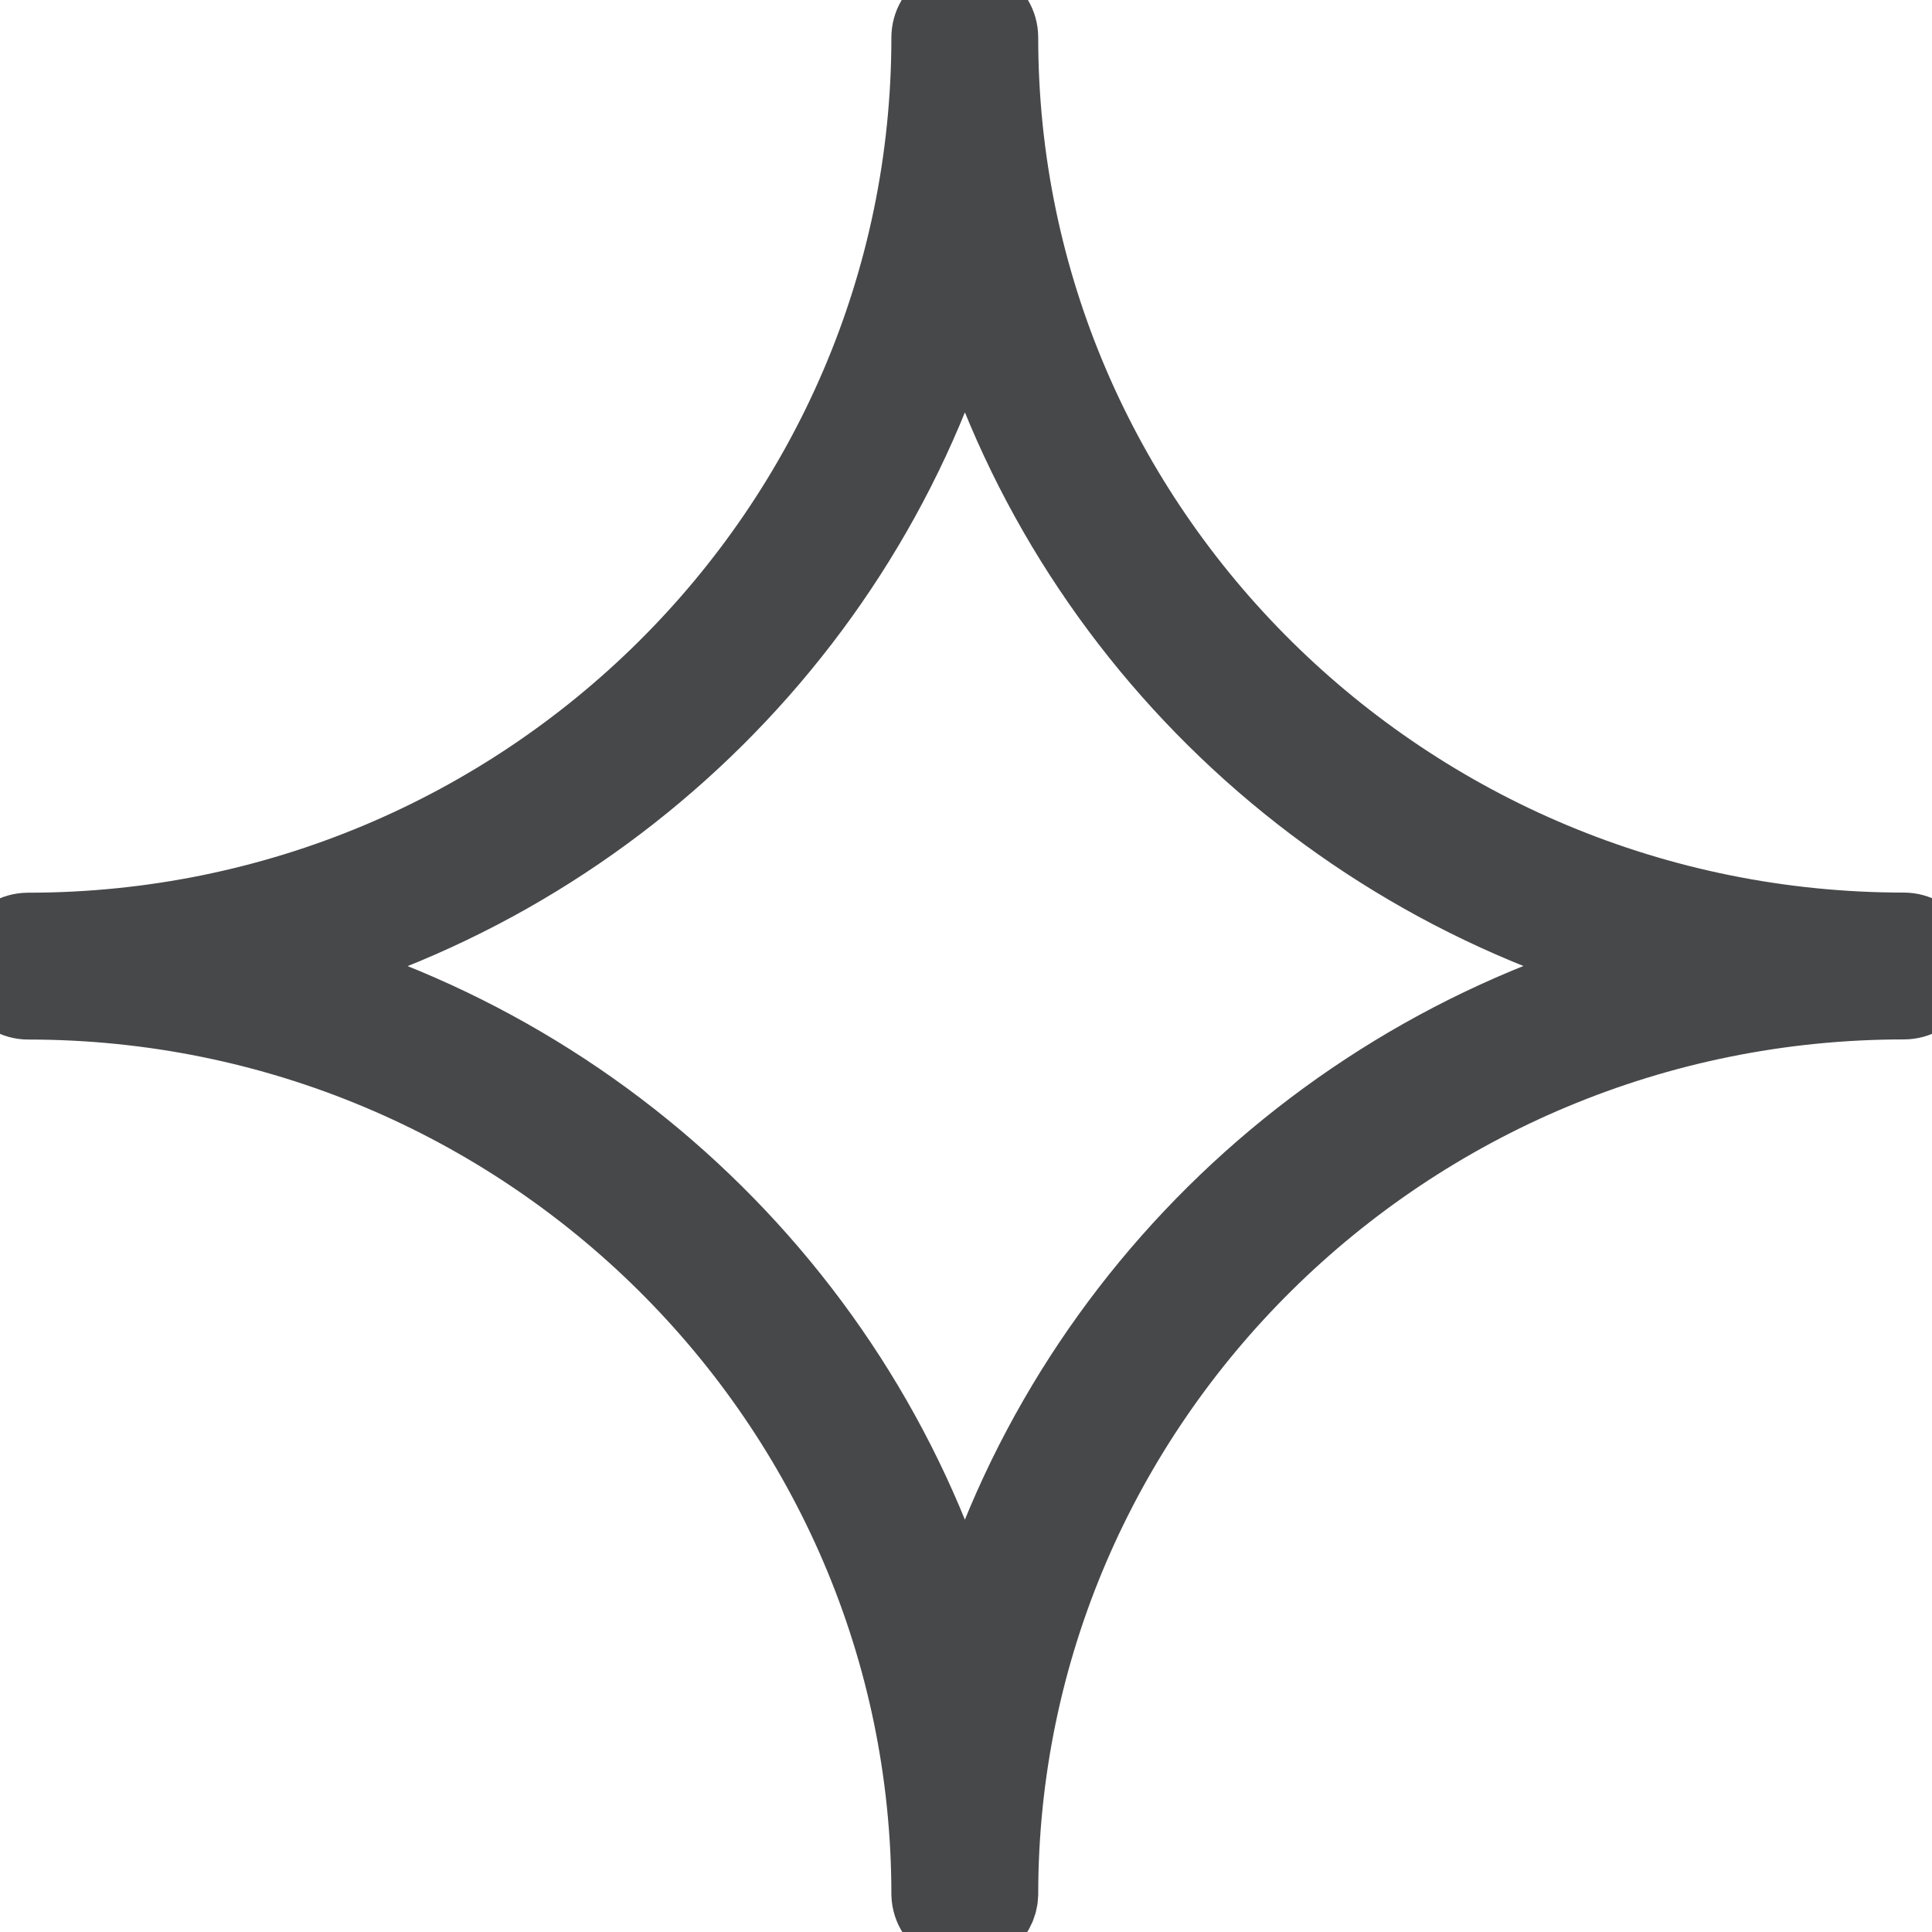
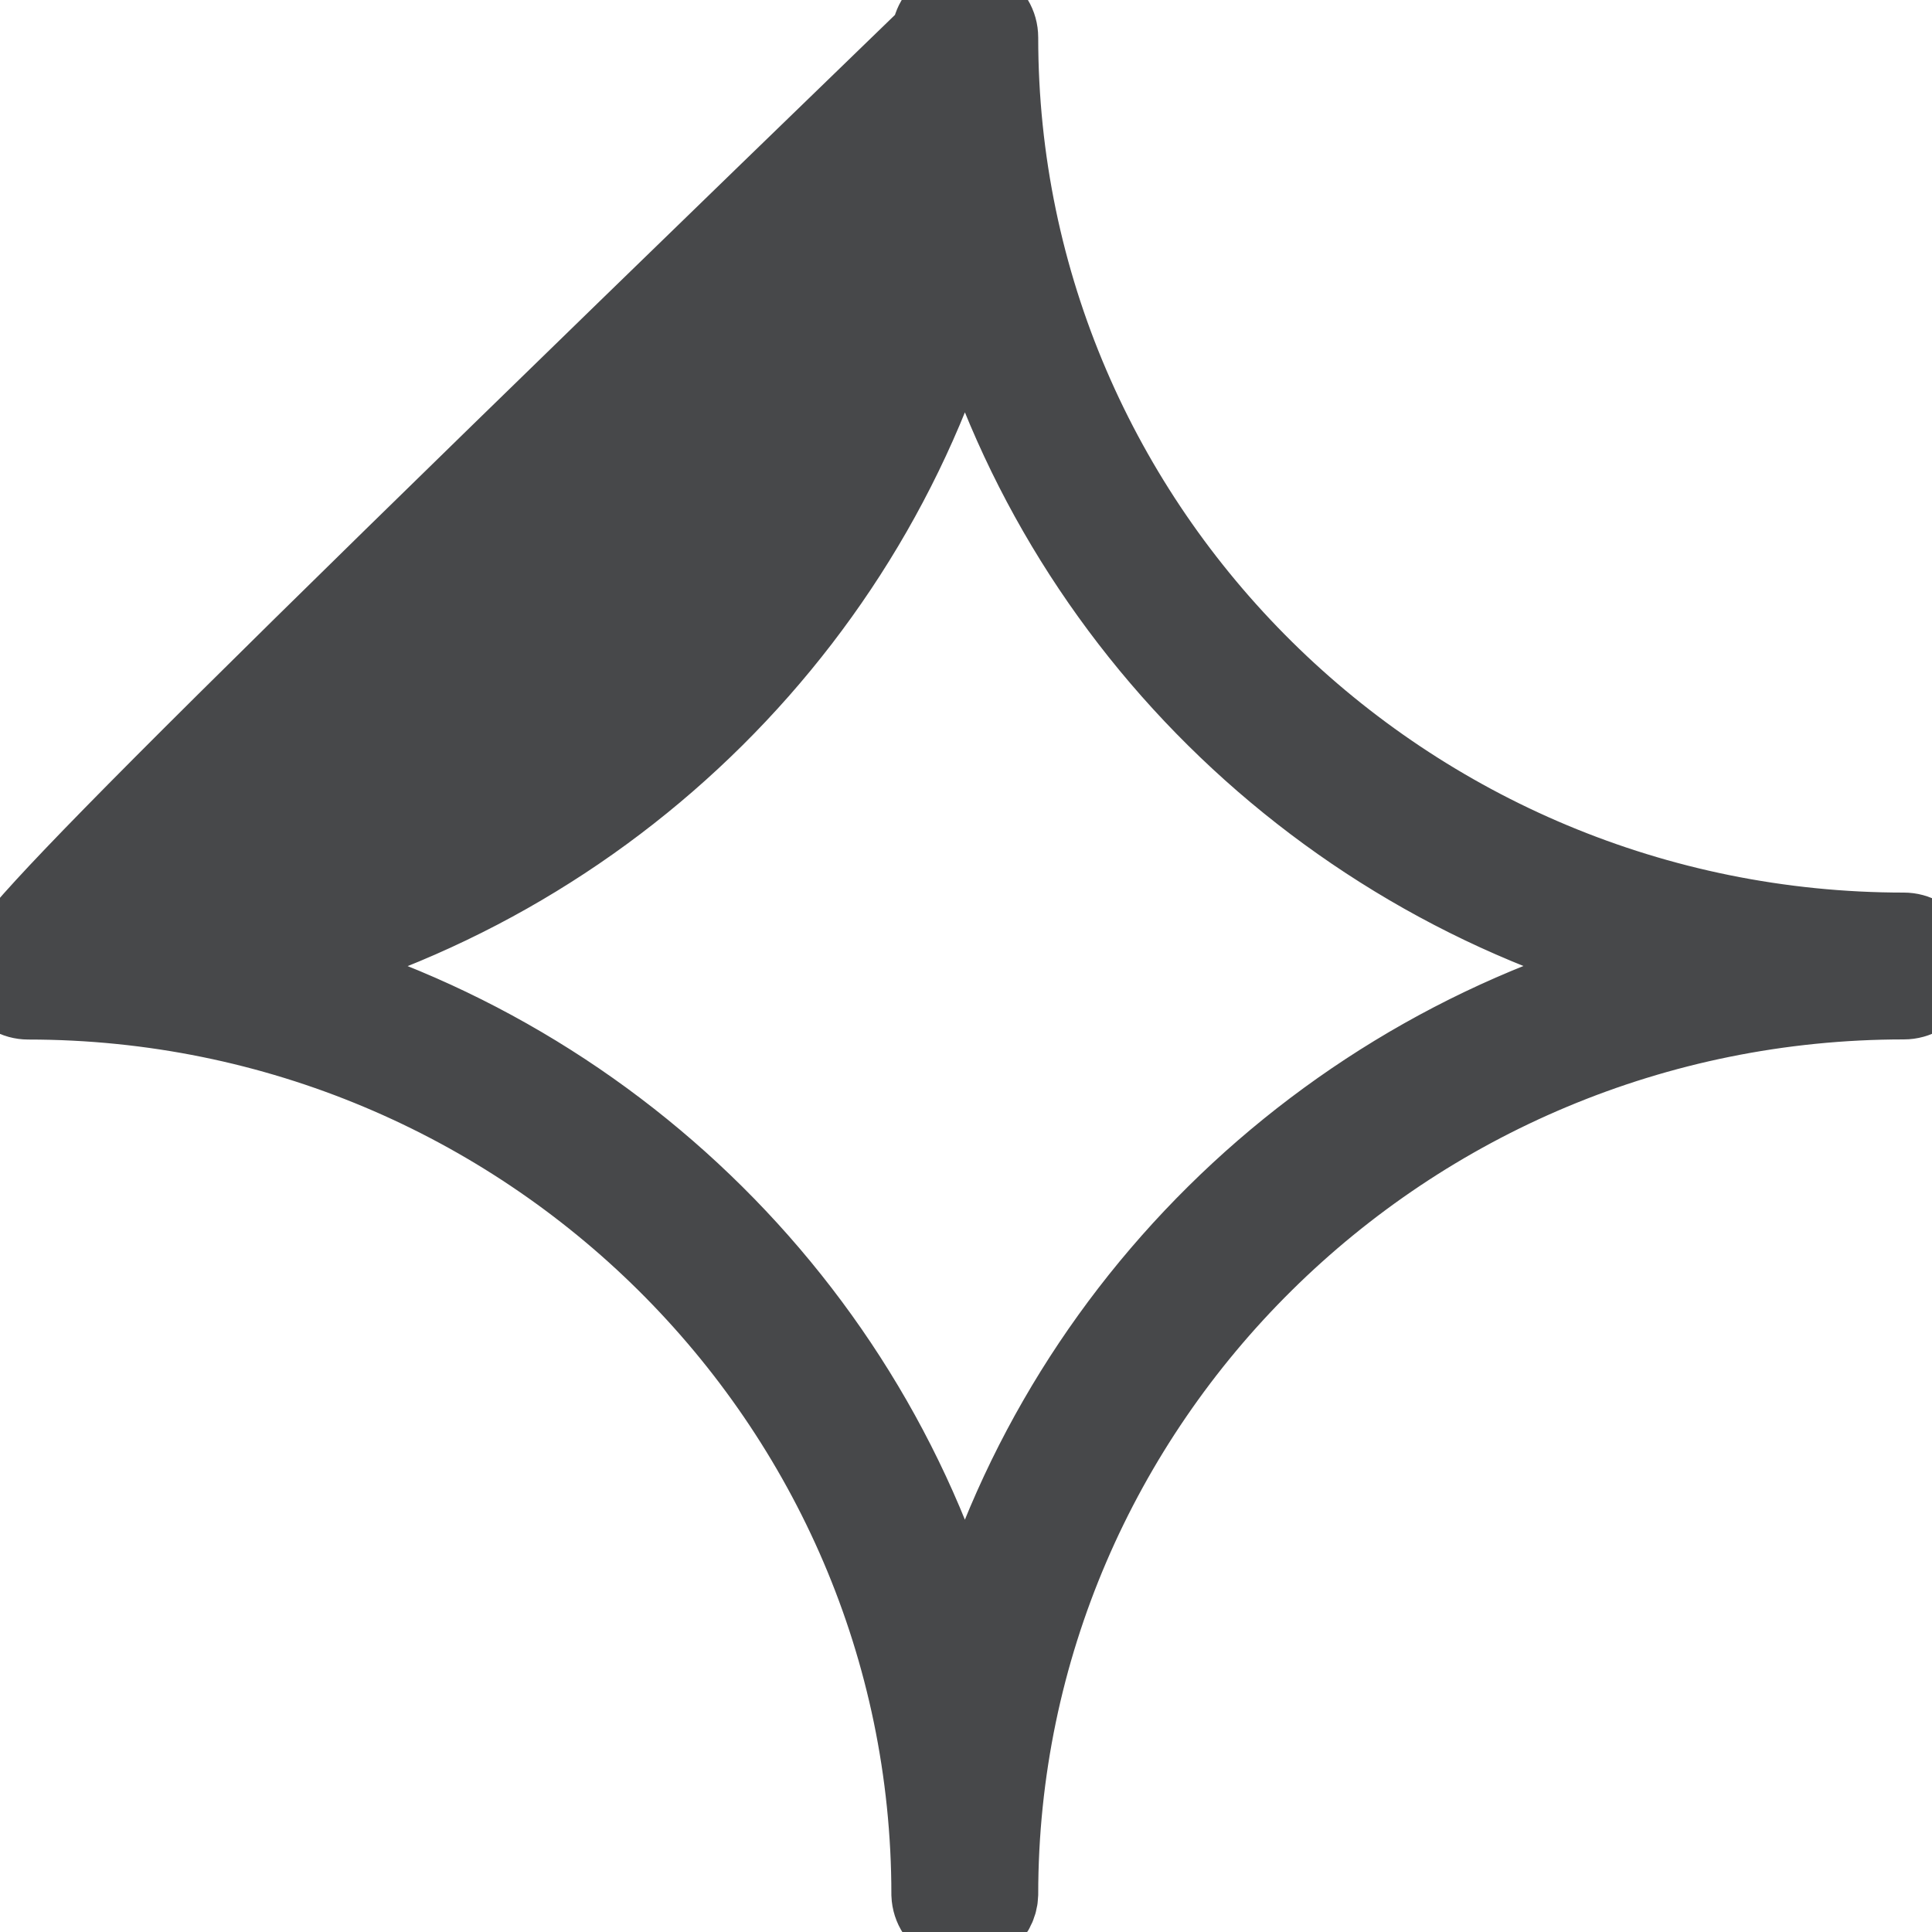
<svg xmlns="http://www.w3.org/2000/svg" viewBox="0 0 32.00 32.00" data-guides="{&quot;vertical&quot;:[],&quot;horizontal&quot;:[]}">
-   <path fill="#47484a" stroke="#47484a" fill-opacity="1" stroke-width="1.5" stroke-opacity="1" fill-rule="evenodd" font-size-adjust="" id="tSvgec515070cf" title="Path 1" d="M31.534 15.534C23.215 15.534 16.446 8.845 16.446 0.622C16.446 0.263 16.058 0.039 15.747 0.218C15.603 0.302 15.514 0.456 15.514 0.622C15.514 8.846 8.764 15.536 0.466 15.536C0.107 15.536 -0.117 15.924 0.062 16.235C0.146 16.379 0.3 16.468 0.466 16.468C8.764 16.468 15.514 23.156 15.514 31.378C15.528 31.736 15.924 31.946 16.228 31.755C16.359 31.673 16.441 31.532 16.446 31.378C16.446 23.155 23.215 16.466 31.534 16.466C31.893 16.466 32.117 16.078 31.938 15.767C31.855 15.623 31.701 15.534 31.534 15.534ZM15.981 27.574C14.564 21.895 10.048 17.414 4.321 16.002C10.048 14.59 14.564 10.107 15.981 4.426C17.401 10.106 21.929 14.588 27.67 16C21.929 17.412 17.401 21.894 15.981 27.574Z" />
+   <path fill="#47484a" stroke="#47484a" fill-opacity="1" stroke-width="1.5" stroke-opacity="1" fill-rule="evenodd" font-size-adjust="" id="tSvgec515070cf" title="Path 1" d="M31.534 15.534C23.215 15.534 16.446 8.845 16.446 0.622C16.446 0.263 16.058 0.039 15.747 0.218C15.603 0.302 15.514 0.456 15.514 0.622C0.107 15.536 -0.117 15.924 0.062 16.235C0.146 16.379 0.3 16.468 0.466 16.468C8.764 16.468 15.514 23.156 15.514 31.378C15.528 31.736 15.924 31.946 16.228 31.755C16.359 31.673 16.441 31.532 16.446 31.378C16.446 23.155 23.215 16.466 31.534 16.466C31.893 16.466 32.117 16.078 31.938 15.767C31.855 15.623 31.701 15.534 31.534 15.534ZM15.981 27.574C14.564 21.895 10.048 17.414 4.321 16.002C10.048 14.59 14.564 10.107 15.981 4.426C17.401 10.106 21.929 14.588 27.67 16C21.929 17.412 17.401 21.894 15.981 27.574Z" />
  <defs />
</svg>